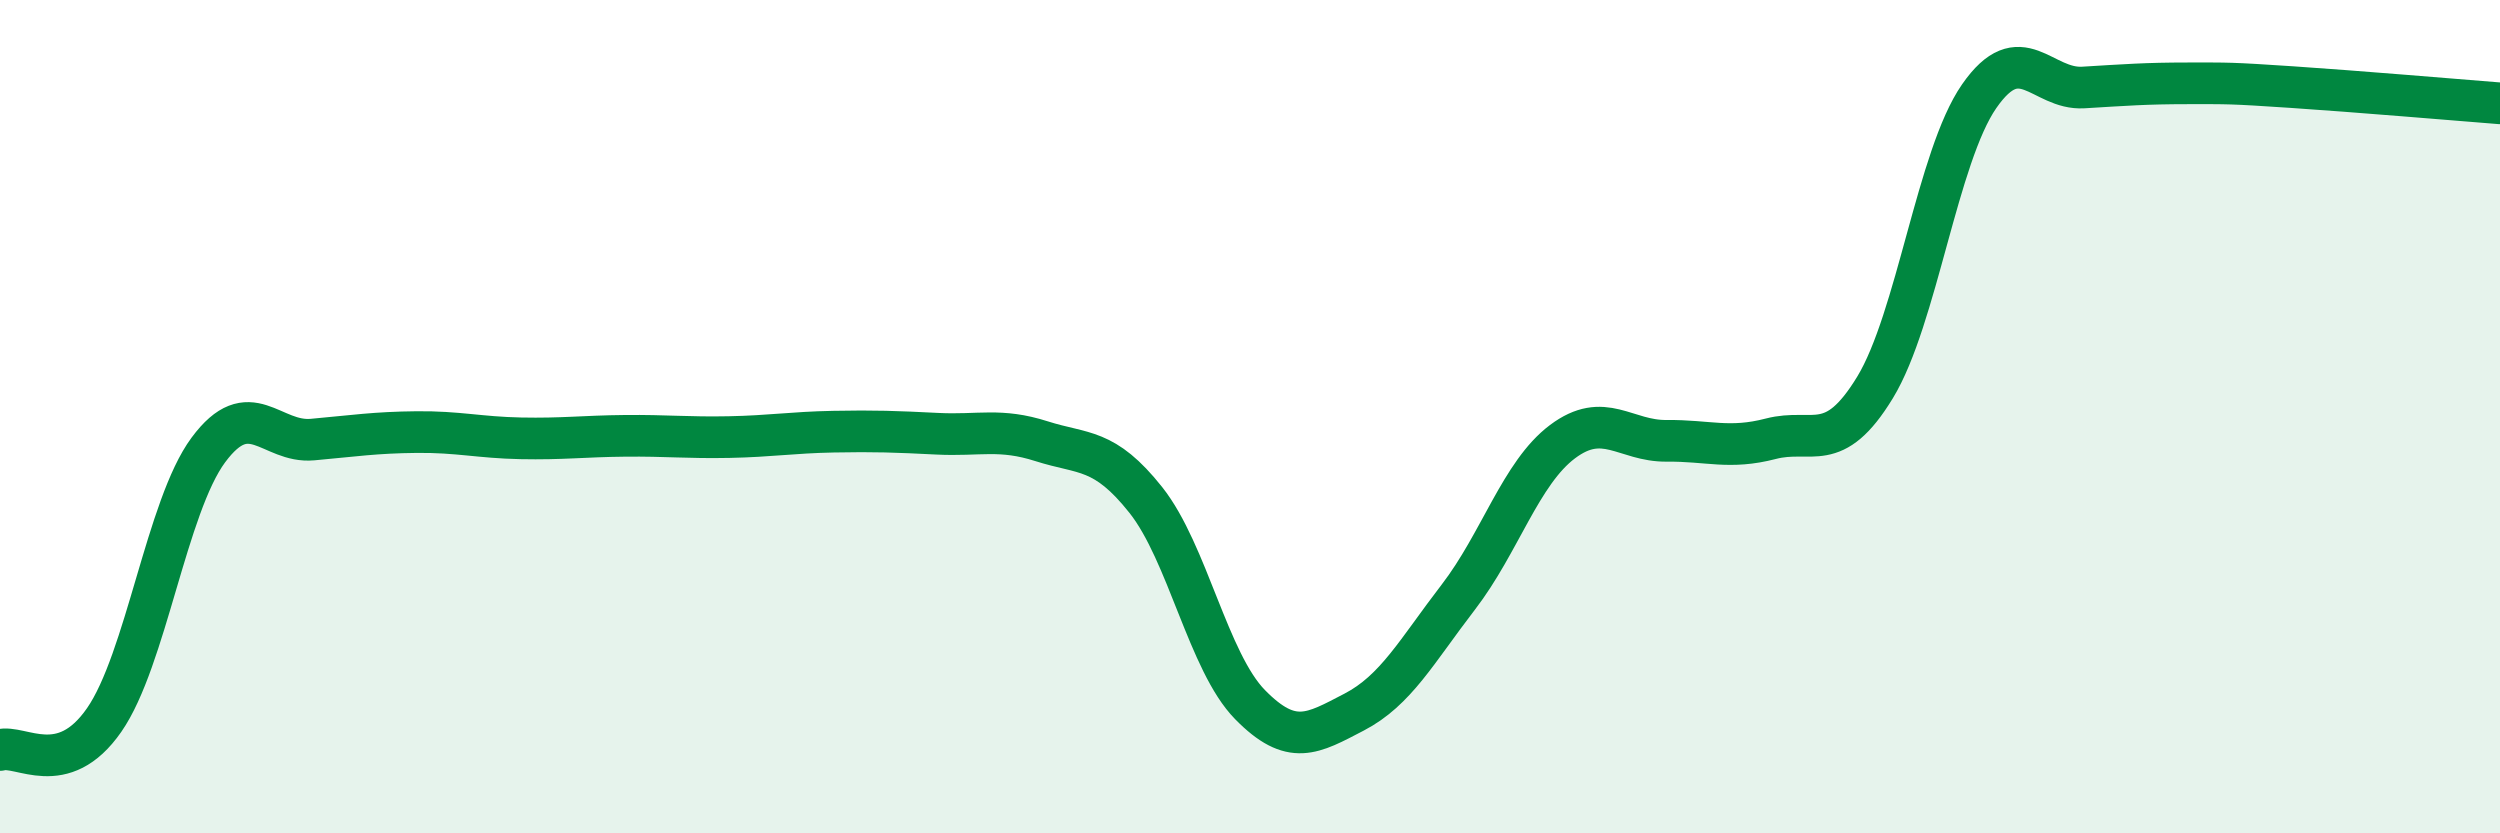
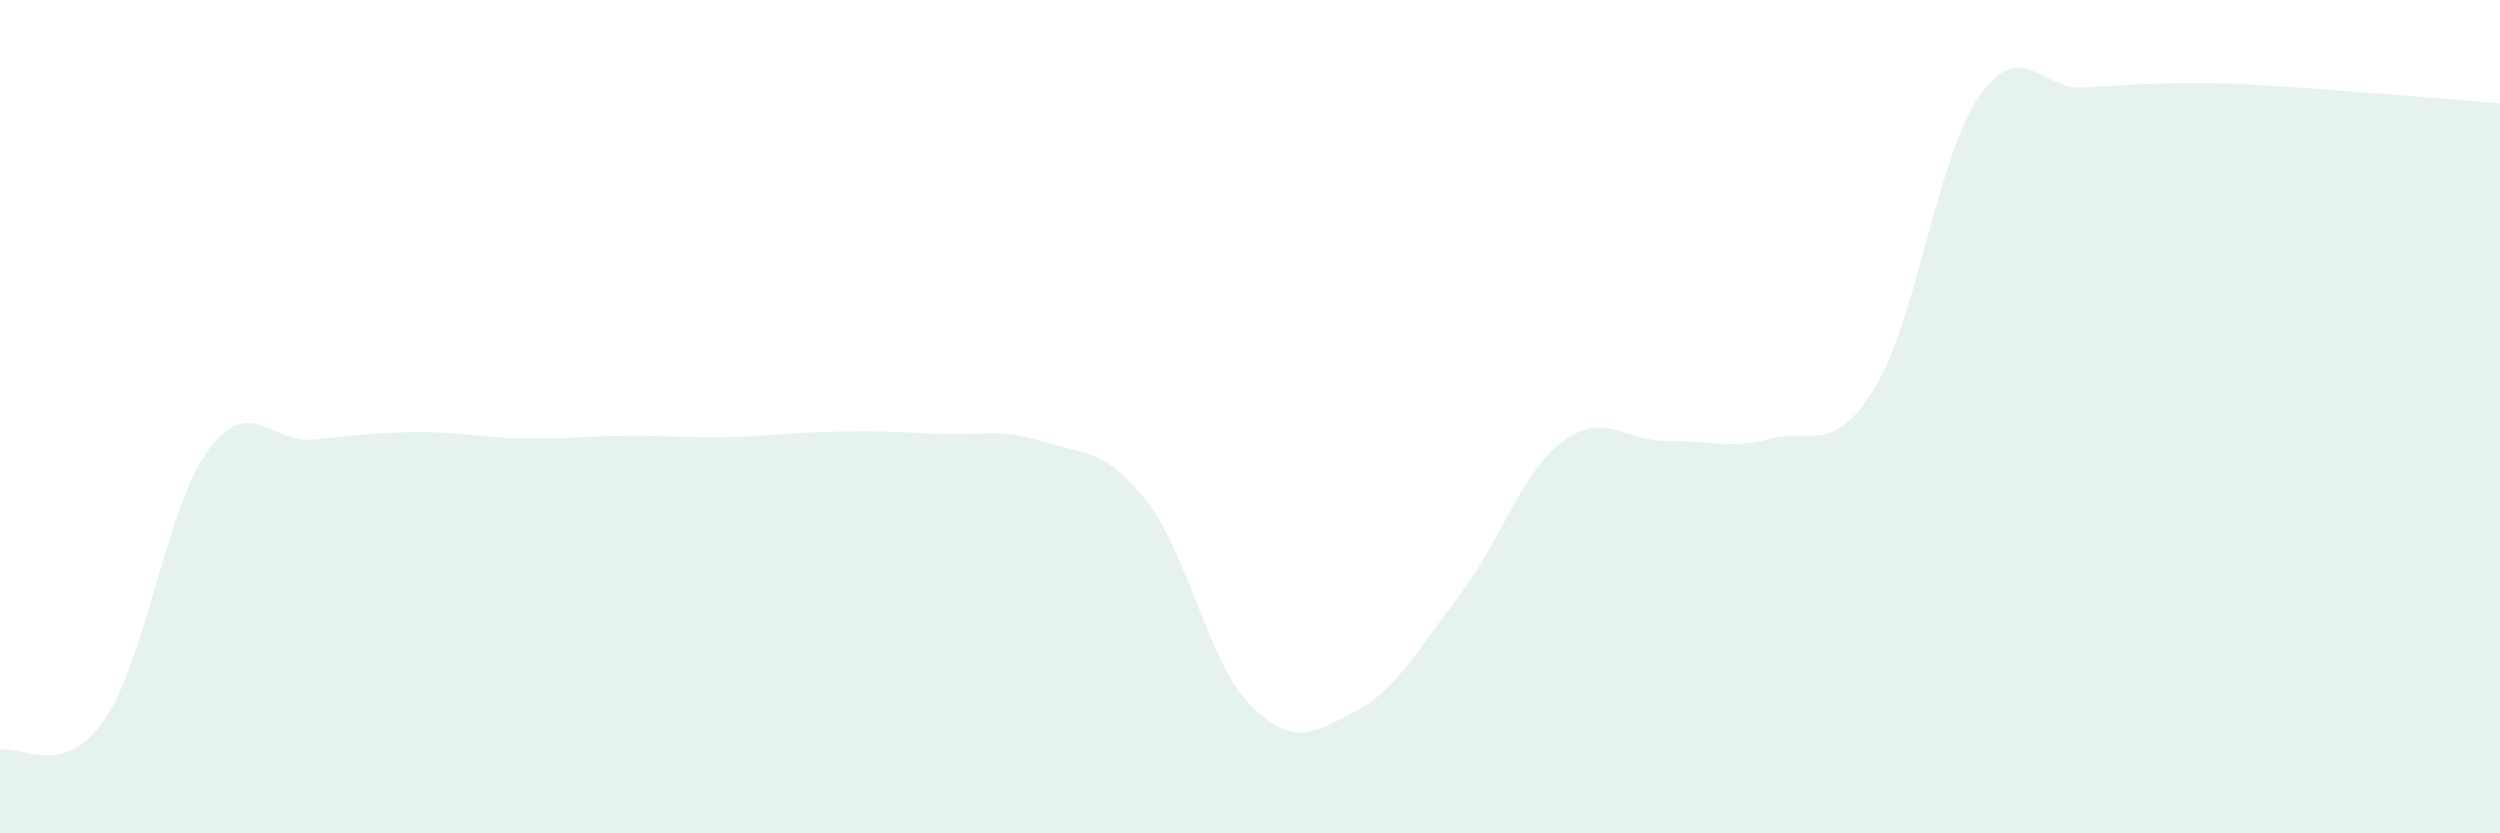
<svg xmlns="http://www.w3.org/2000/svg" width="60" height="20" viewBox="0 0 60 20">
  <path d="M 0,18 C 0.5,17.86 1.5,18.72 2.5,17.28 C 3.5,15.84 4,12.15 5,10.8 C 6,9.45 6.5,10.64 7.5,10.55 C 8.5,10.46 9,10.38 10,10.37 C 11,10.36 11.5,10.5 12.5,10.52 C 13.5,10.54 14,10.47 15,10.46 C 16,10.45 16.5,10.51 17.5,10.49 C 18.5,10.47 19,10.38 20,10.36 C 21,10.34 21.5,10.36 22.5,10.41 C 23.5,10.46 24,10.27 25,10.59 C 26,10.91 26.5,10.74 27.5,12 C 28.5,13.26 29,15.89 30,16.91 C 31,17.93 31.5,17.61 32.5,17.09 C 33.5,16.57 34,15.63 35,14.33 C 36,13.03 36.5,11.35 37.5,10.6 C 38.5,9.85 39,10.59 40,10.58 C 41,10.57 41.5,10.79 42.5,10.53 C 43.5,10.27 44,10.94 45,9.3 C 46,7.66 46.5,3.75 47.5,2.31 C 48.5,0.87 49,2.16 50,2.1 C 51,2.04 51.5,2 52.5,2 C 53.5,2 53.5,1.99 55,2.09 C 56.5,2.19 59,2.4 60,2.48L60 20L0 20Z" fill="#008740" opacity="0.1" stroke-linecap="round" stroke-linejoin="round" />
-   <path d="M 0,18 C 0.5,17.86 1.5,18.72 2.5,17.28 C 3.5,15.84 4,12.15 5,10.8 C 6,9.45 6.5,10.64 7.5,10.55 C 8.5,10.46 9,10.38 10,10.37 C 11,10.36 11.5,10.5 12.5,10.52 C 13.5,10.54 14,10.47 15,10.46 C 16,10.45 16.5,10.51 17.5,10.49 C 18.5,10.47 19,10.38 20,10.36 C 21,10.34 21.5,10.36 22.5,10.41 C 23.5,10.46 24,10.27 25,10.59 C 26,10.91 26.5,10.74 27.5,12 C 28.5,13.26 29,15.89 30,16.91 C 31,17.93 31.5,17.61 32.5,17.09 C 33.5,16.57 34,15.63 35,14.33 C 36,13.03 36.5,11.35 37.5,10.6 C 38.5,9.85 39,10.59 40,10.58 C 41,10.57 41.5,10.79 42.5,10.53 C 43.5,10.27 44,10.94 45,9.3 C 46,7.66 46.5,3.75 47.5,2.31 C 48.5,0.87 49,2.16 50,2.1 C 51,2.04 51.5,2 52.5,2 C 53.5,2 53.5,1.99 55,2.09 C 56.5,2.19 59,2.4 60,2.48" stroke="#008740" stroke-width="1" fill="none" stroke-linecap="round" stroke-linejoin="round" />
</svg>